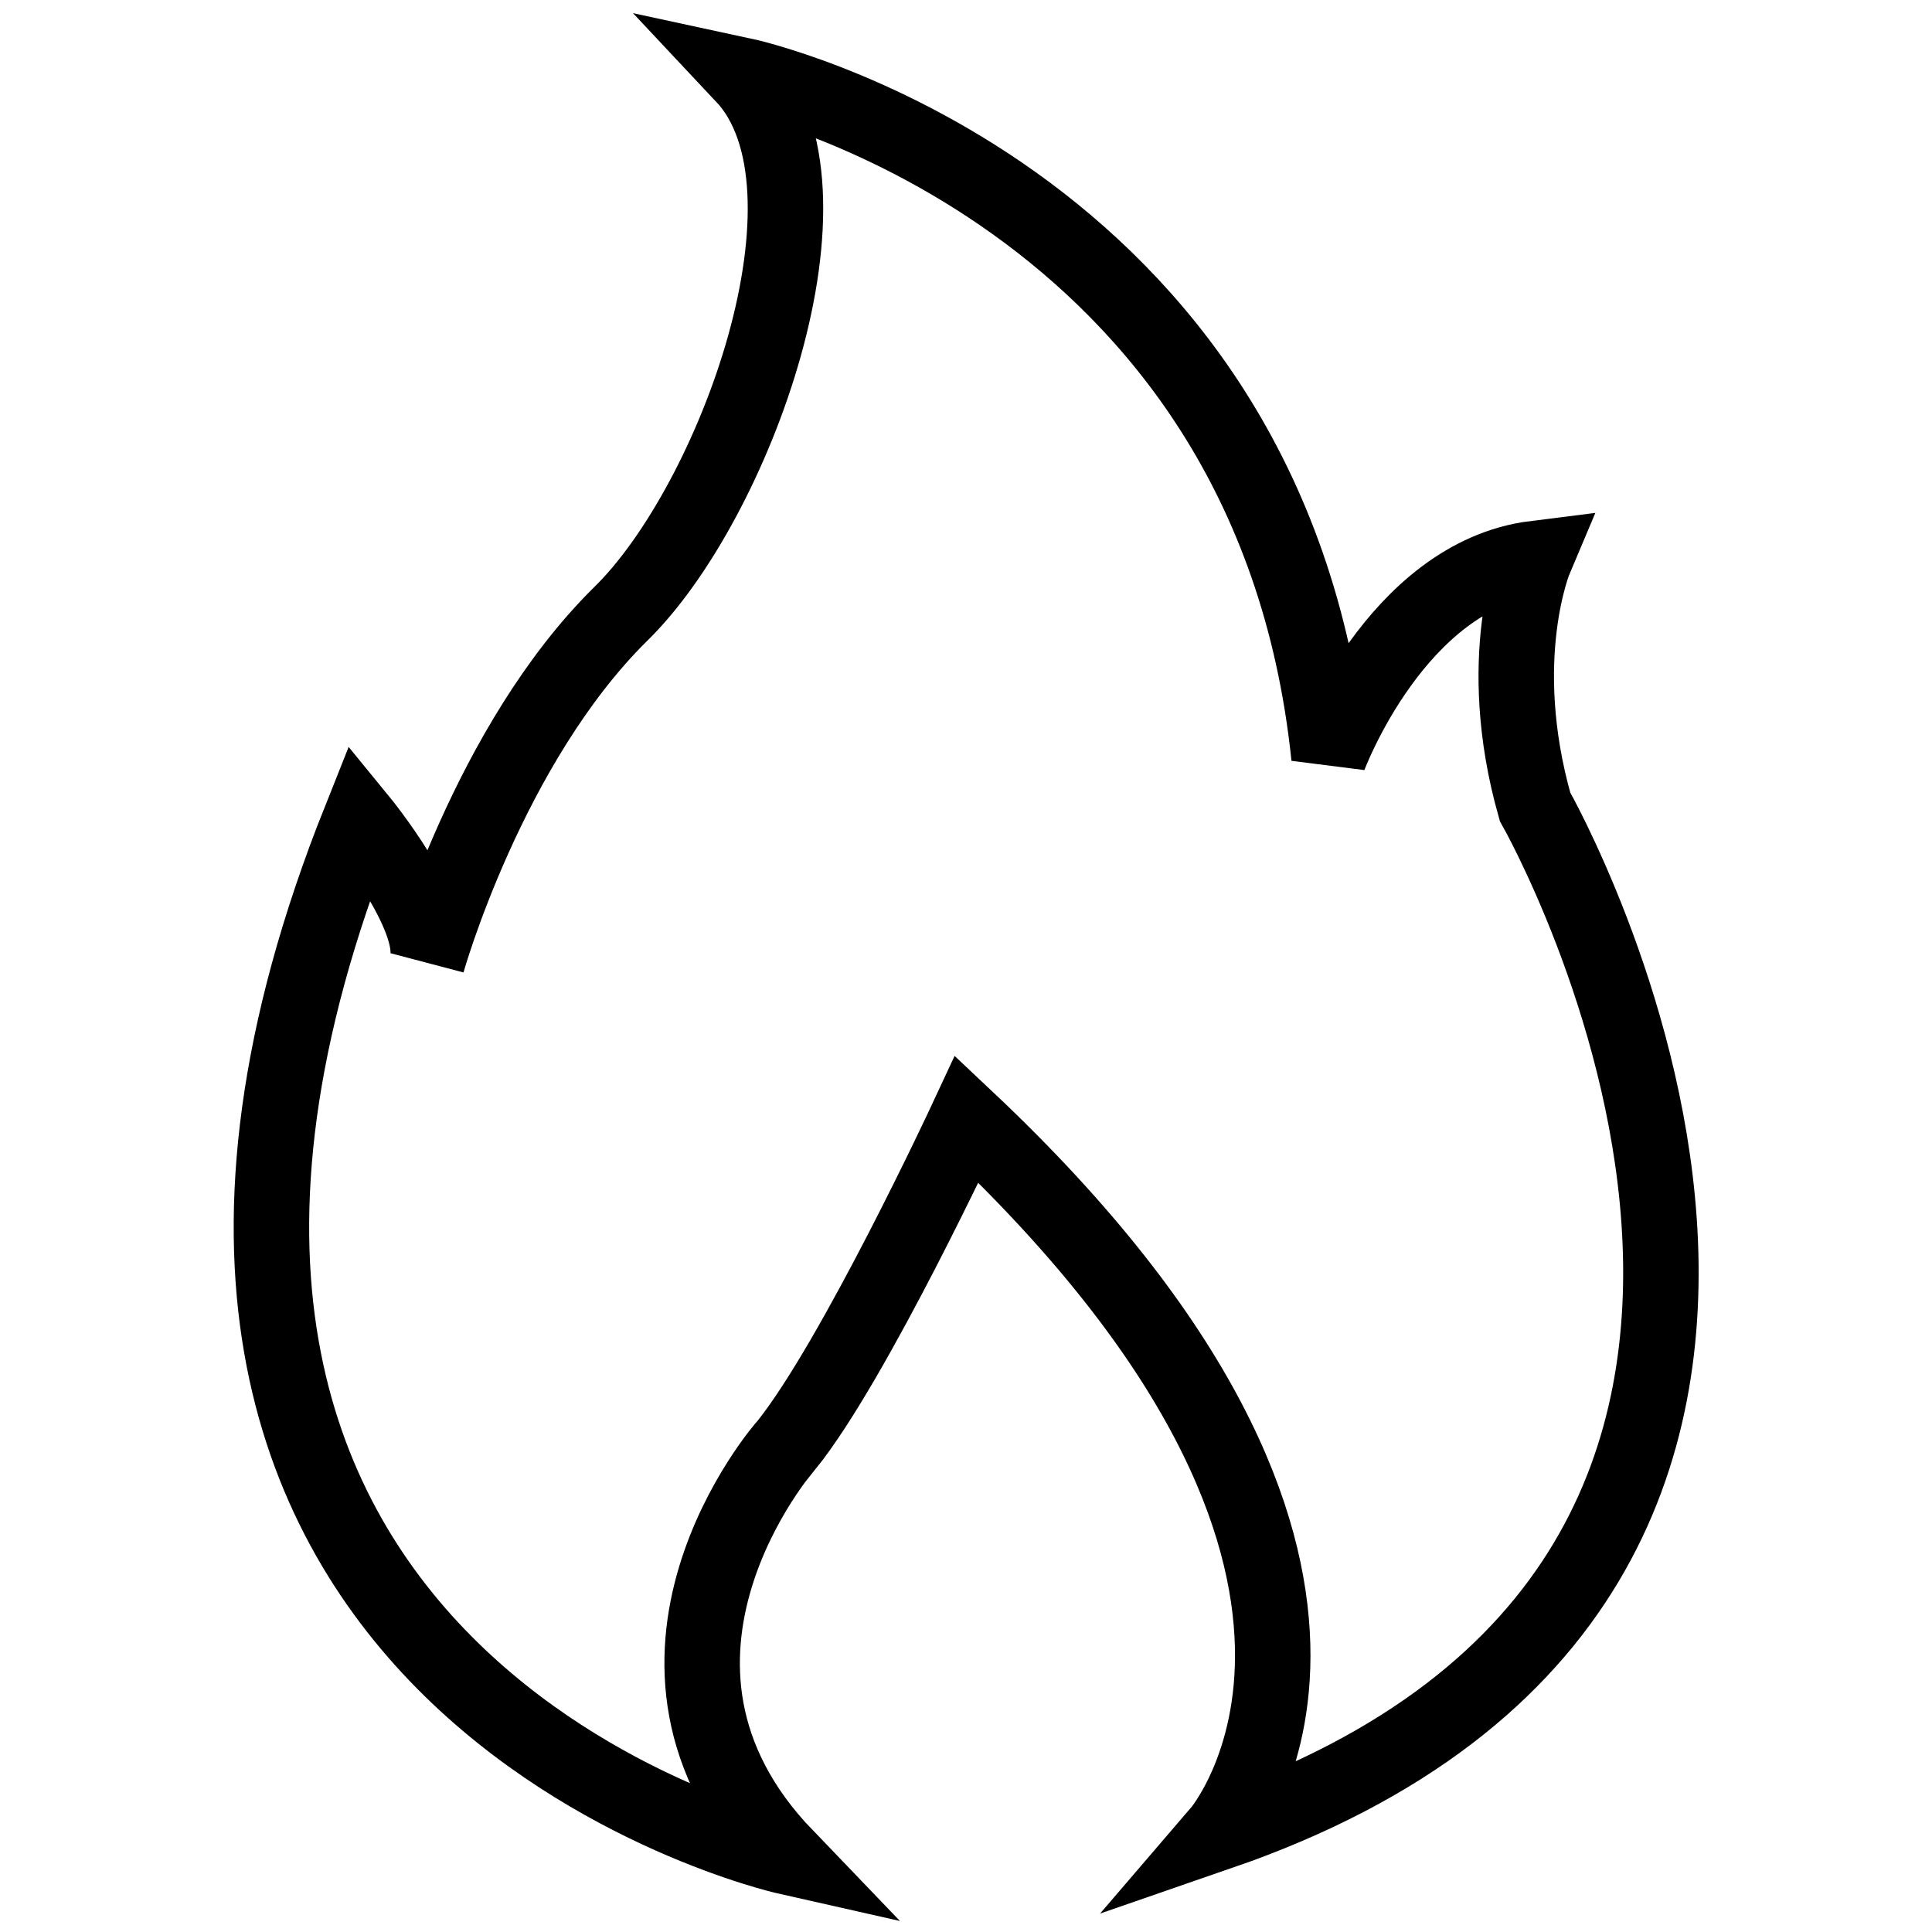
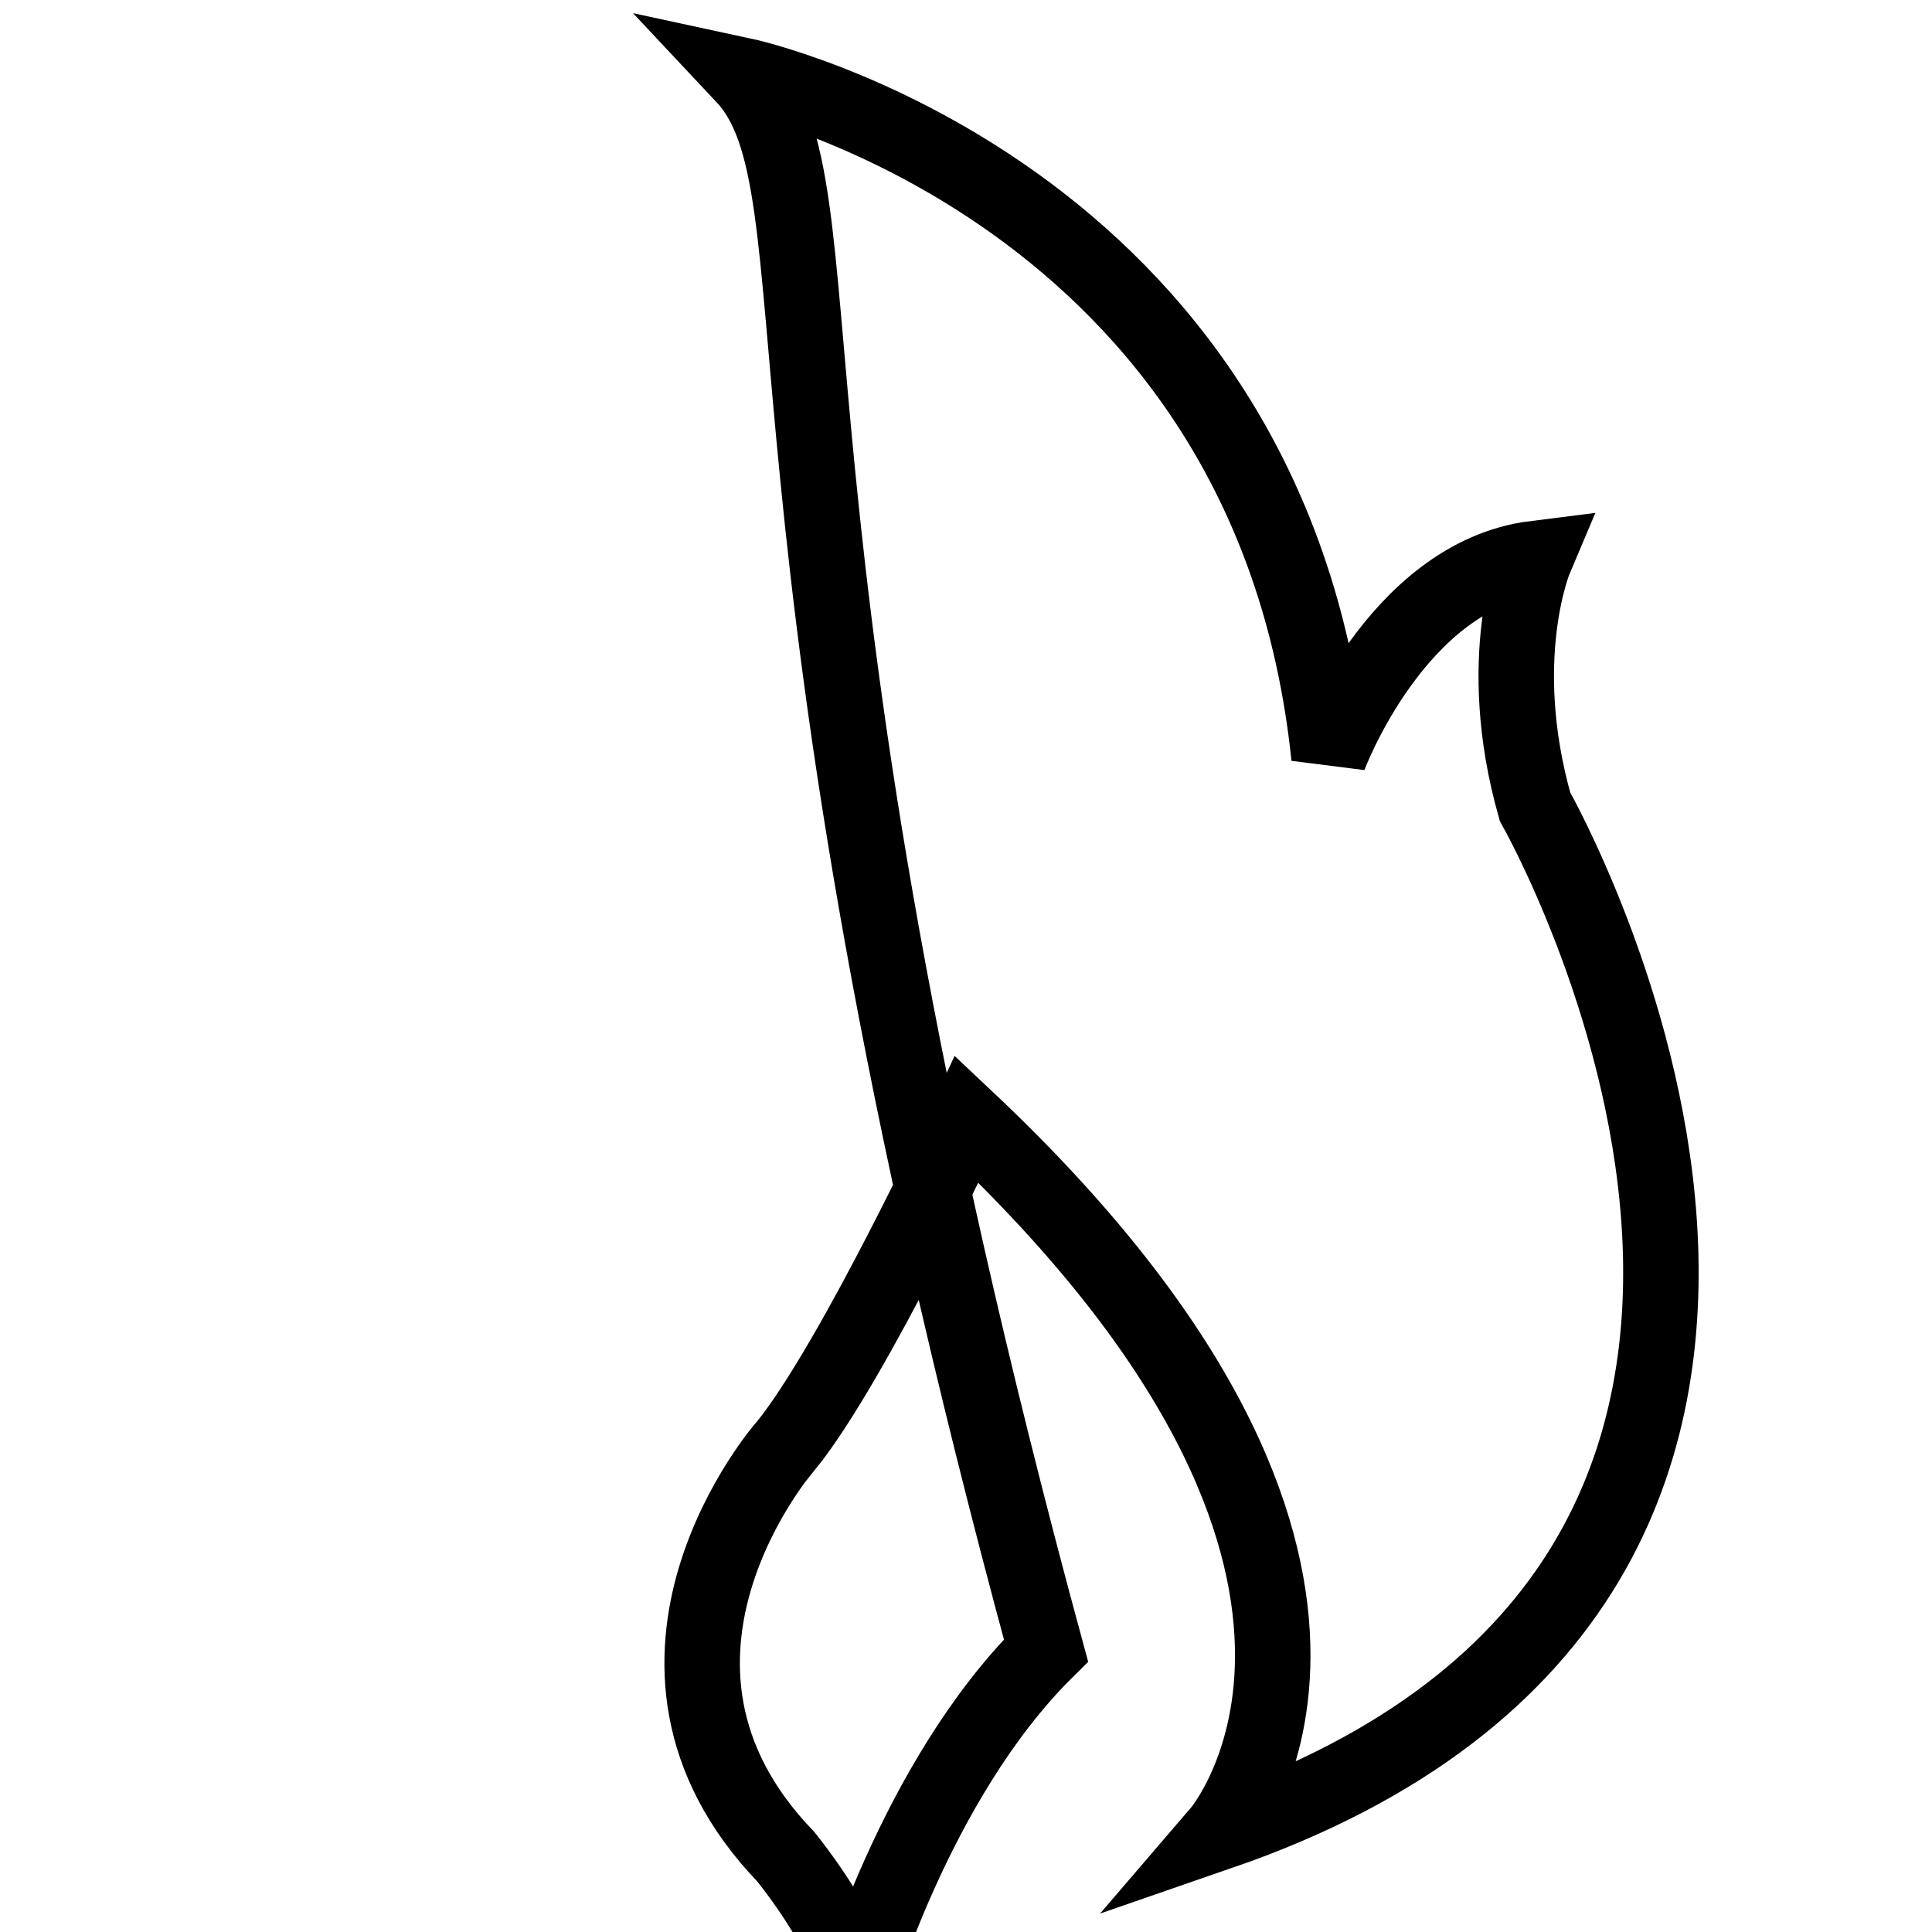
<svg xmlns="http://www.w3.org/2000/svg" version="1.1" x="0px" y="0px" viewBox="0 0 256 256" enable-background="new 0 0 256 256" xml:space="preserve">
  <g>
-     <path stroke-width="10" fill-opacity="0" stroke="#000000" d="M104.1,246c0,0-102-23-56.4-137.3c0,0,10.4,12.7,8.9,18.8c0,0,8.1-28.8,25.6-46.1 C97.3,66.7,112.6,25,98.5,10c0,0,69.8,15,77.6,90.3c0,0,8.9-24,27.3-26.3c0,0-5.6,13.2,0,32.9c0,0,57.8,101.5-41.8,135.9 c0,0,29.9-34.8-33.5-94.5c0,0-14.9,32-23.9,43.2C104.1,191.5,79.2,220.1,104.1,246z" />
+     <path stroke-width="10" fill-opacity="0" stroke="#000000" d="M104.1,246c0,0,10.4,12.7,8.9,18.8c0,0,8.1-28.8,25.6-46.1 C97.3,66.7,112.6,25,98.5,10c0,0,69.8,15,77.6,90.3c0,0,8.9-24,27.3-26.3c0,0-5.6,13.2,0,32.9c0,0,57.8,101.5-41.8,135.9 c0,0,29.9-34.8-33.5-94.5c0,0-14.9,32-23.9,43.2C104.1,191.5,79.2,220.1,104.1,246z" />
  </g>
</svg>